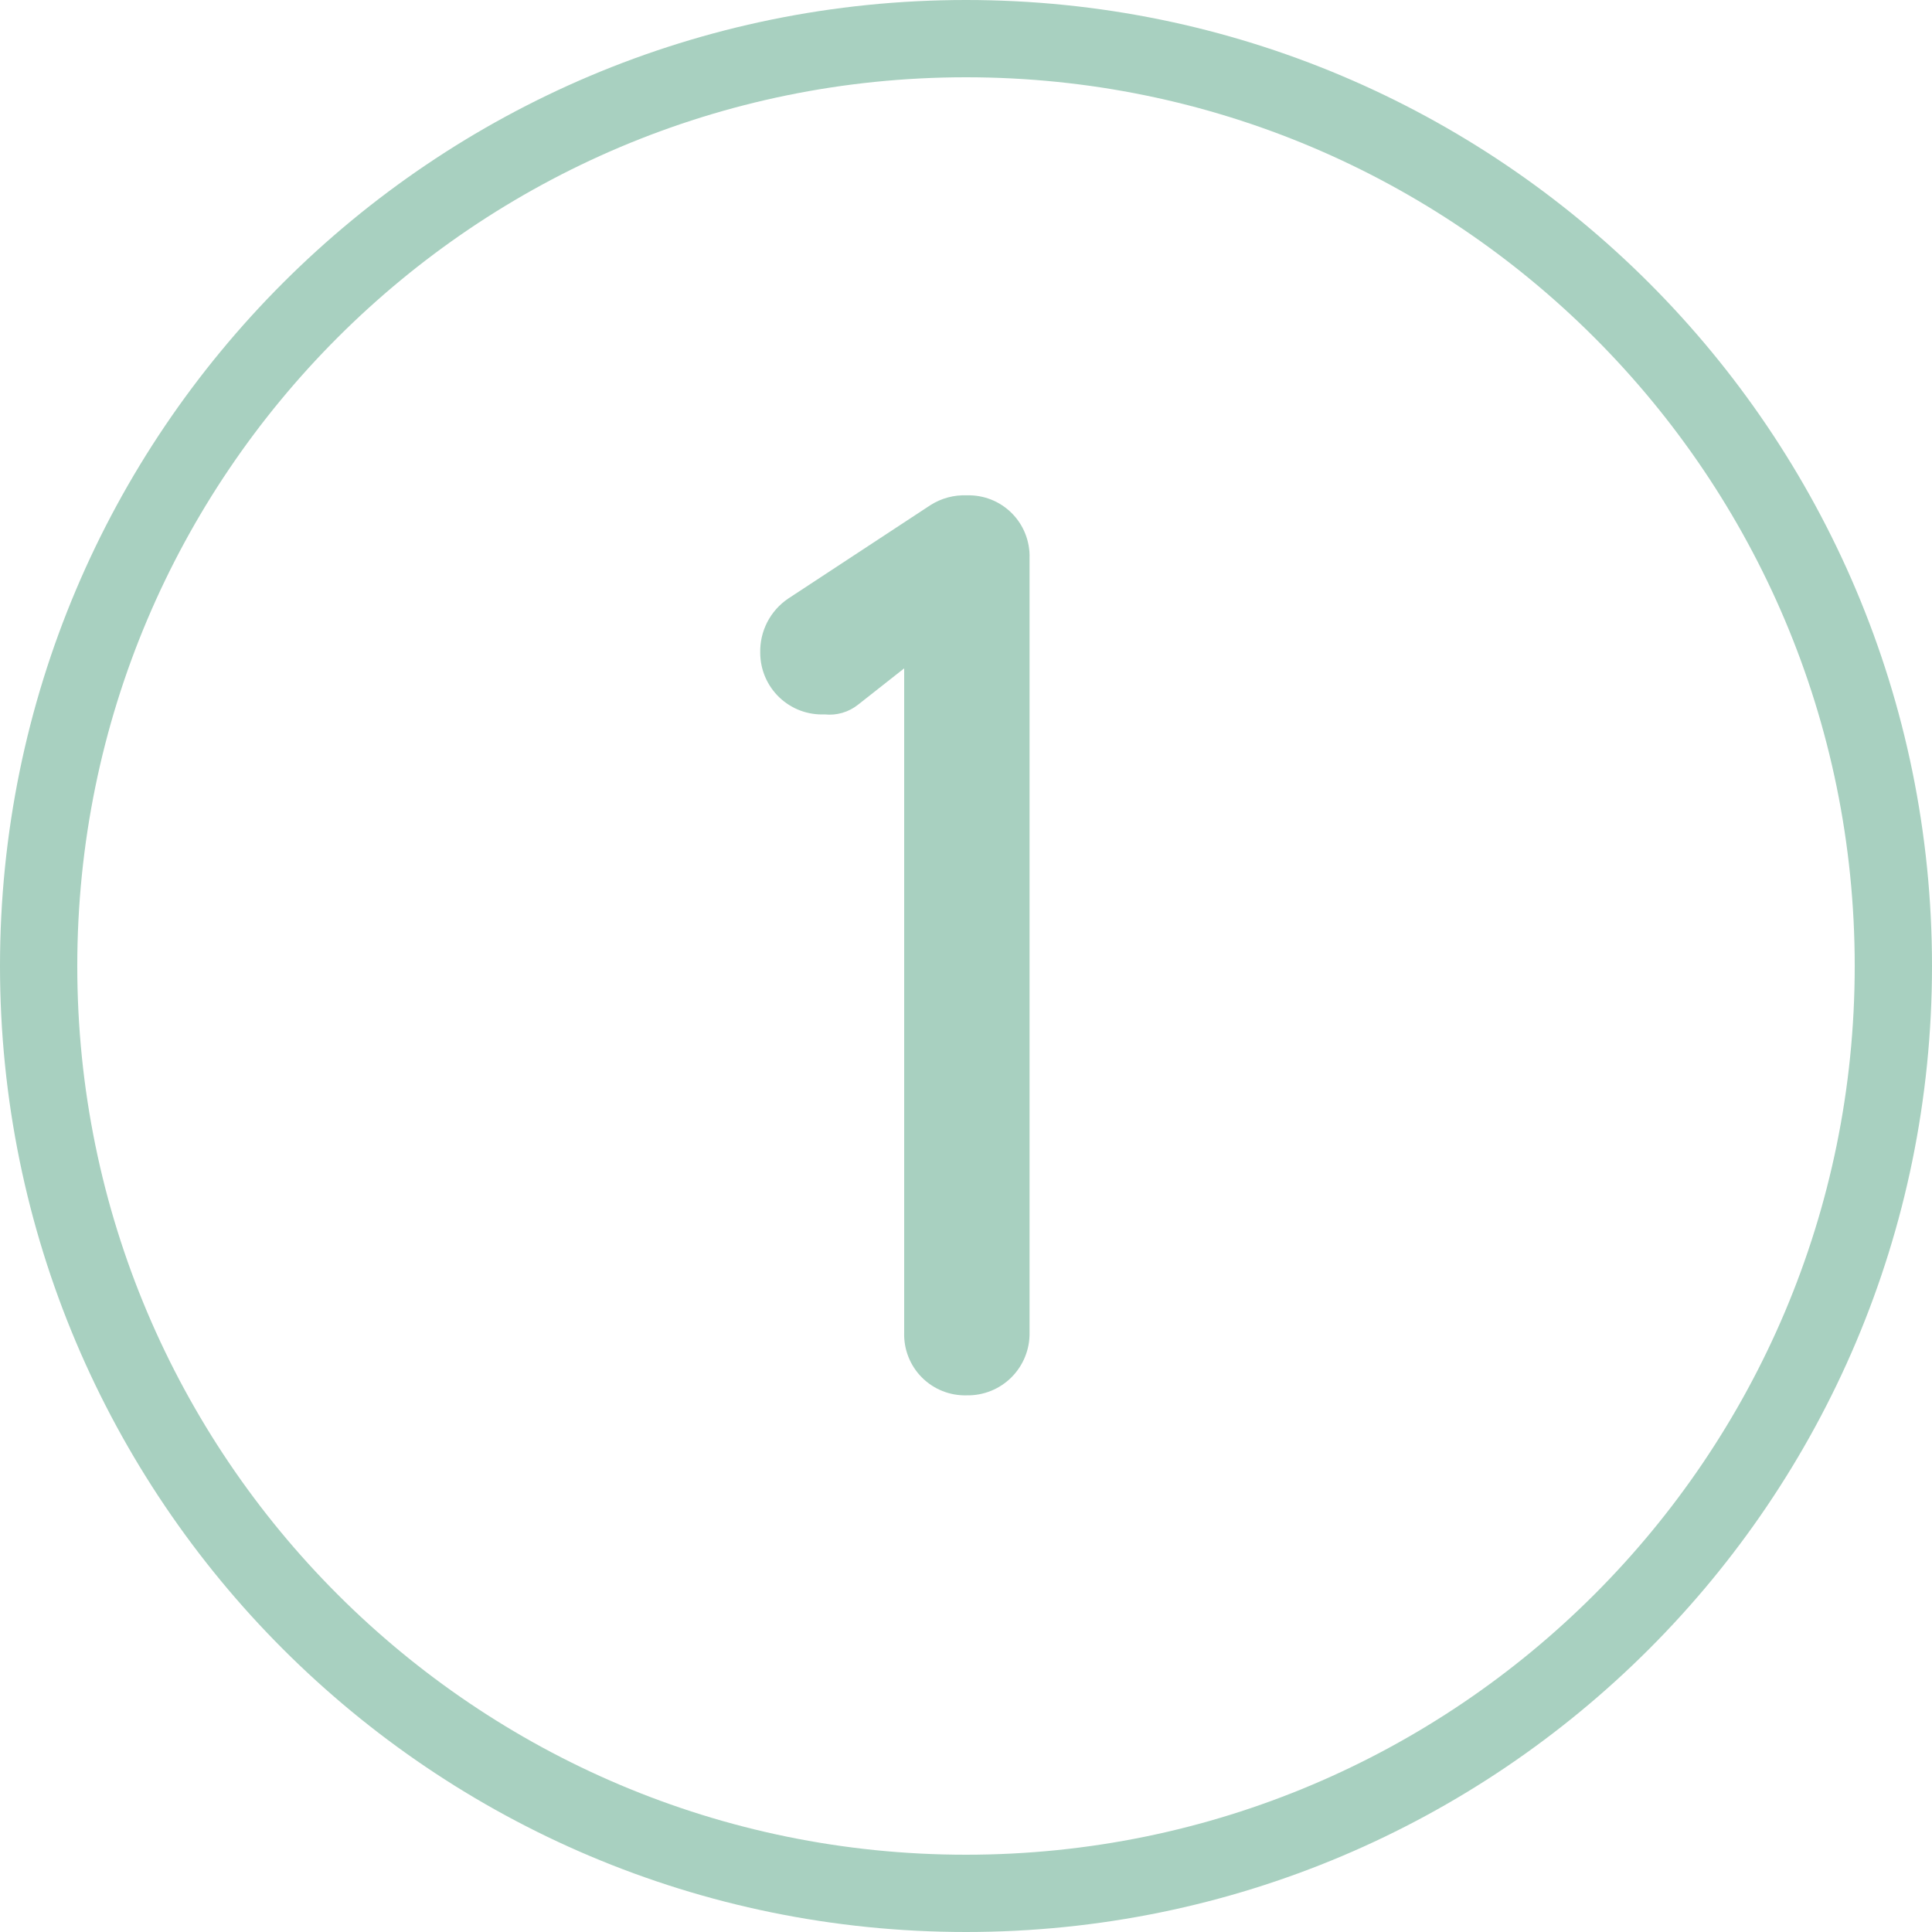
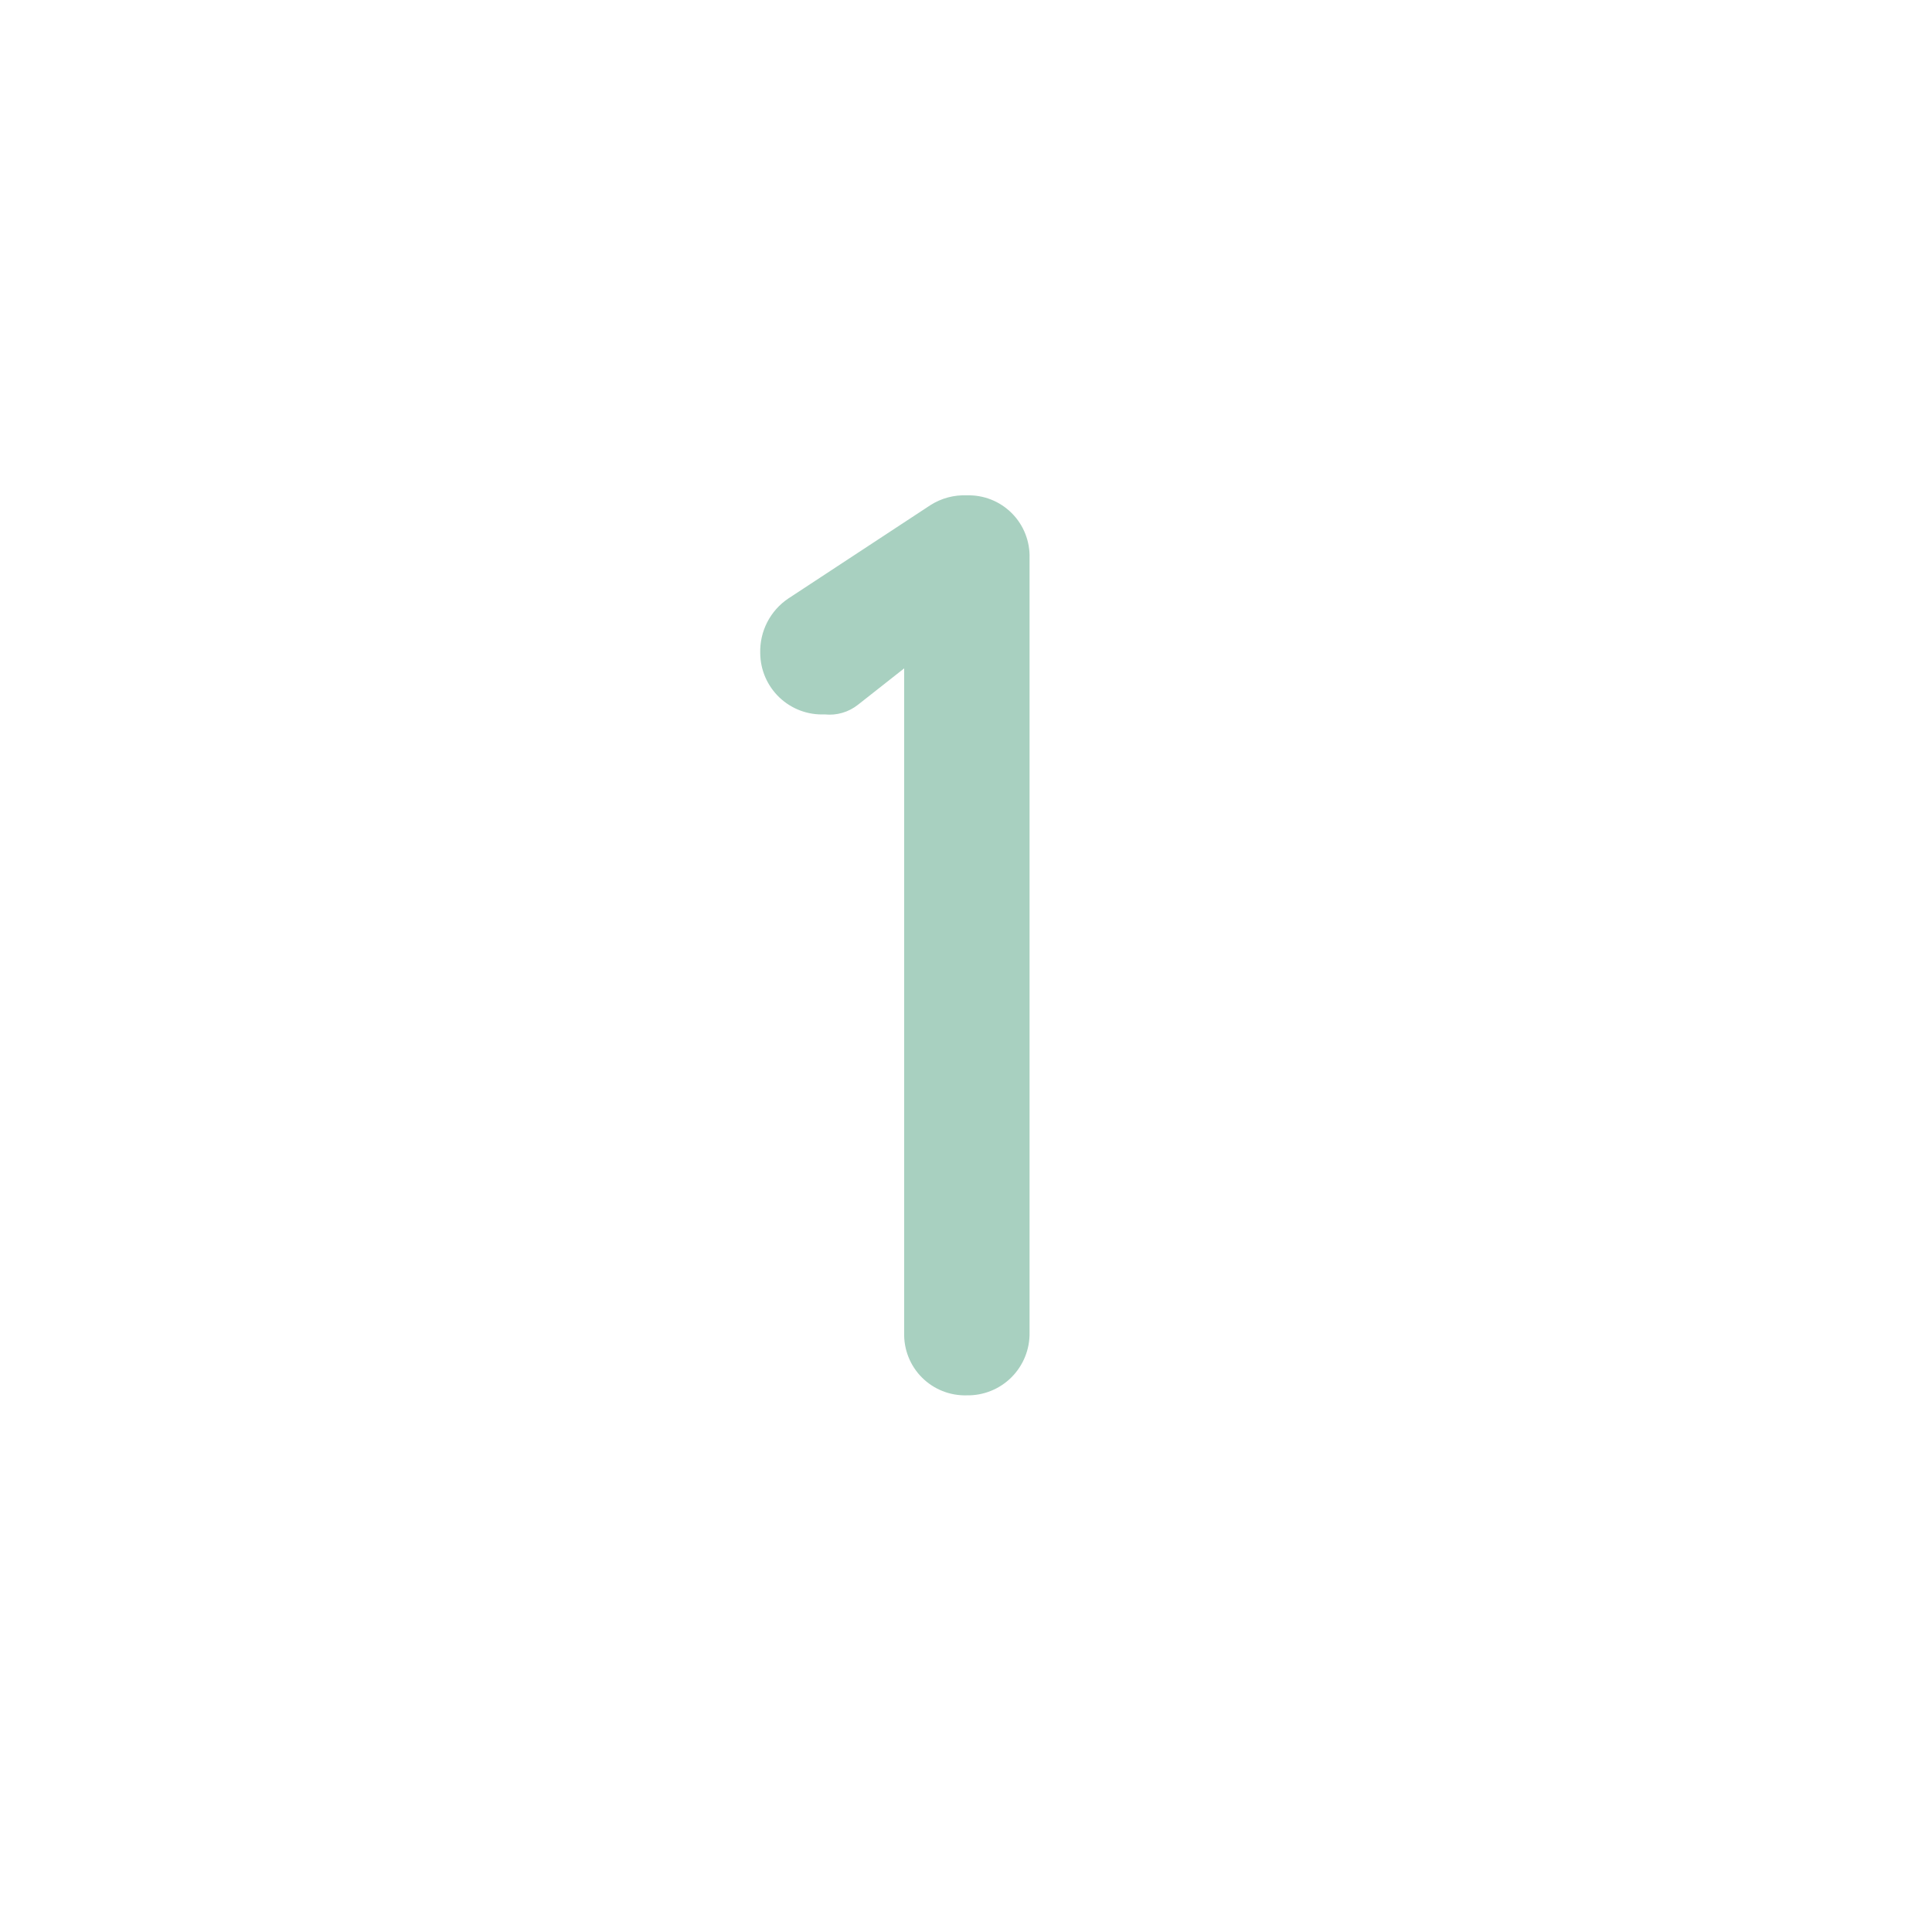
<svg xmlns="http://www.w3.org/2000/svg" width="75" height="75" viewBox="0 0 75 75" fill="none">
-   <path d="M73.5 37.5C73.5 57.382 57.382 73.5 37.5 73.5C17.618 73.5 1.5 57.382 1.5 37.5C1.5 17.618 17.618 1.5 37.5 1.5C57.382 1.5 73.5 17.618 73.5 37.5Z" stroke="#A8D0C0" stroke-width="3" />
  <path fill-rule="evenodd" clip-rule="evenodd" d="M37.529 54.167C37.851 54.173 38.17 54.114 38.469 53.993C38.767 53.873 39.038 53.694 39.266 53.466C39.493 53.238 39.673 52.967 39.793 52.669C39.914 52.37 39.973 52.051 39.967 51.729V21.667C39.977 21.344 39.921 21.022 39.802 20.722C39.684 20.421 39.504 20.148 39.276 19.92C39.047 19.691 38.775 19.512 38.474 19.393C38.174 19.275 37.852 19.219 37.529 19.229C37.032 19.209 36.541 19.341 36.121 19.608L30.596 23.238C30.252 23.47 29.973 23.786 29.783 24.155C29.594 24.524 29.501 24.935 29.512 25.35C29.514 25.672 29.58 25.991 29.708 26.288C29.836 26.584 30.022 26.851 30.255 27.074C30.489 27.296 30.765 27.47 31.067 27.583C31.369 27.696 31.69 27.747 32.013 27.733C32.479 27.783 32.946 27.647 33.312 27.354L35.1 25.946V51.729C35.09 52.051 35.145 52.372 35.264 52.672C35.382 52.972 35.56 53.245 35.788 53.473C36.015 53.701 36.287 53.88 36.587 54C36.886 54.119 37.207 54.176 37.529 54.167Z" fill="#A8D0C0" />
</svg>